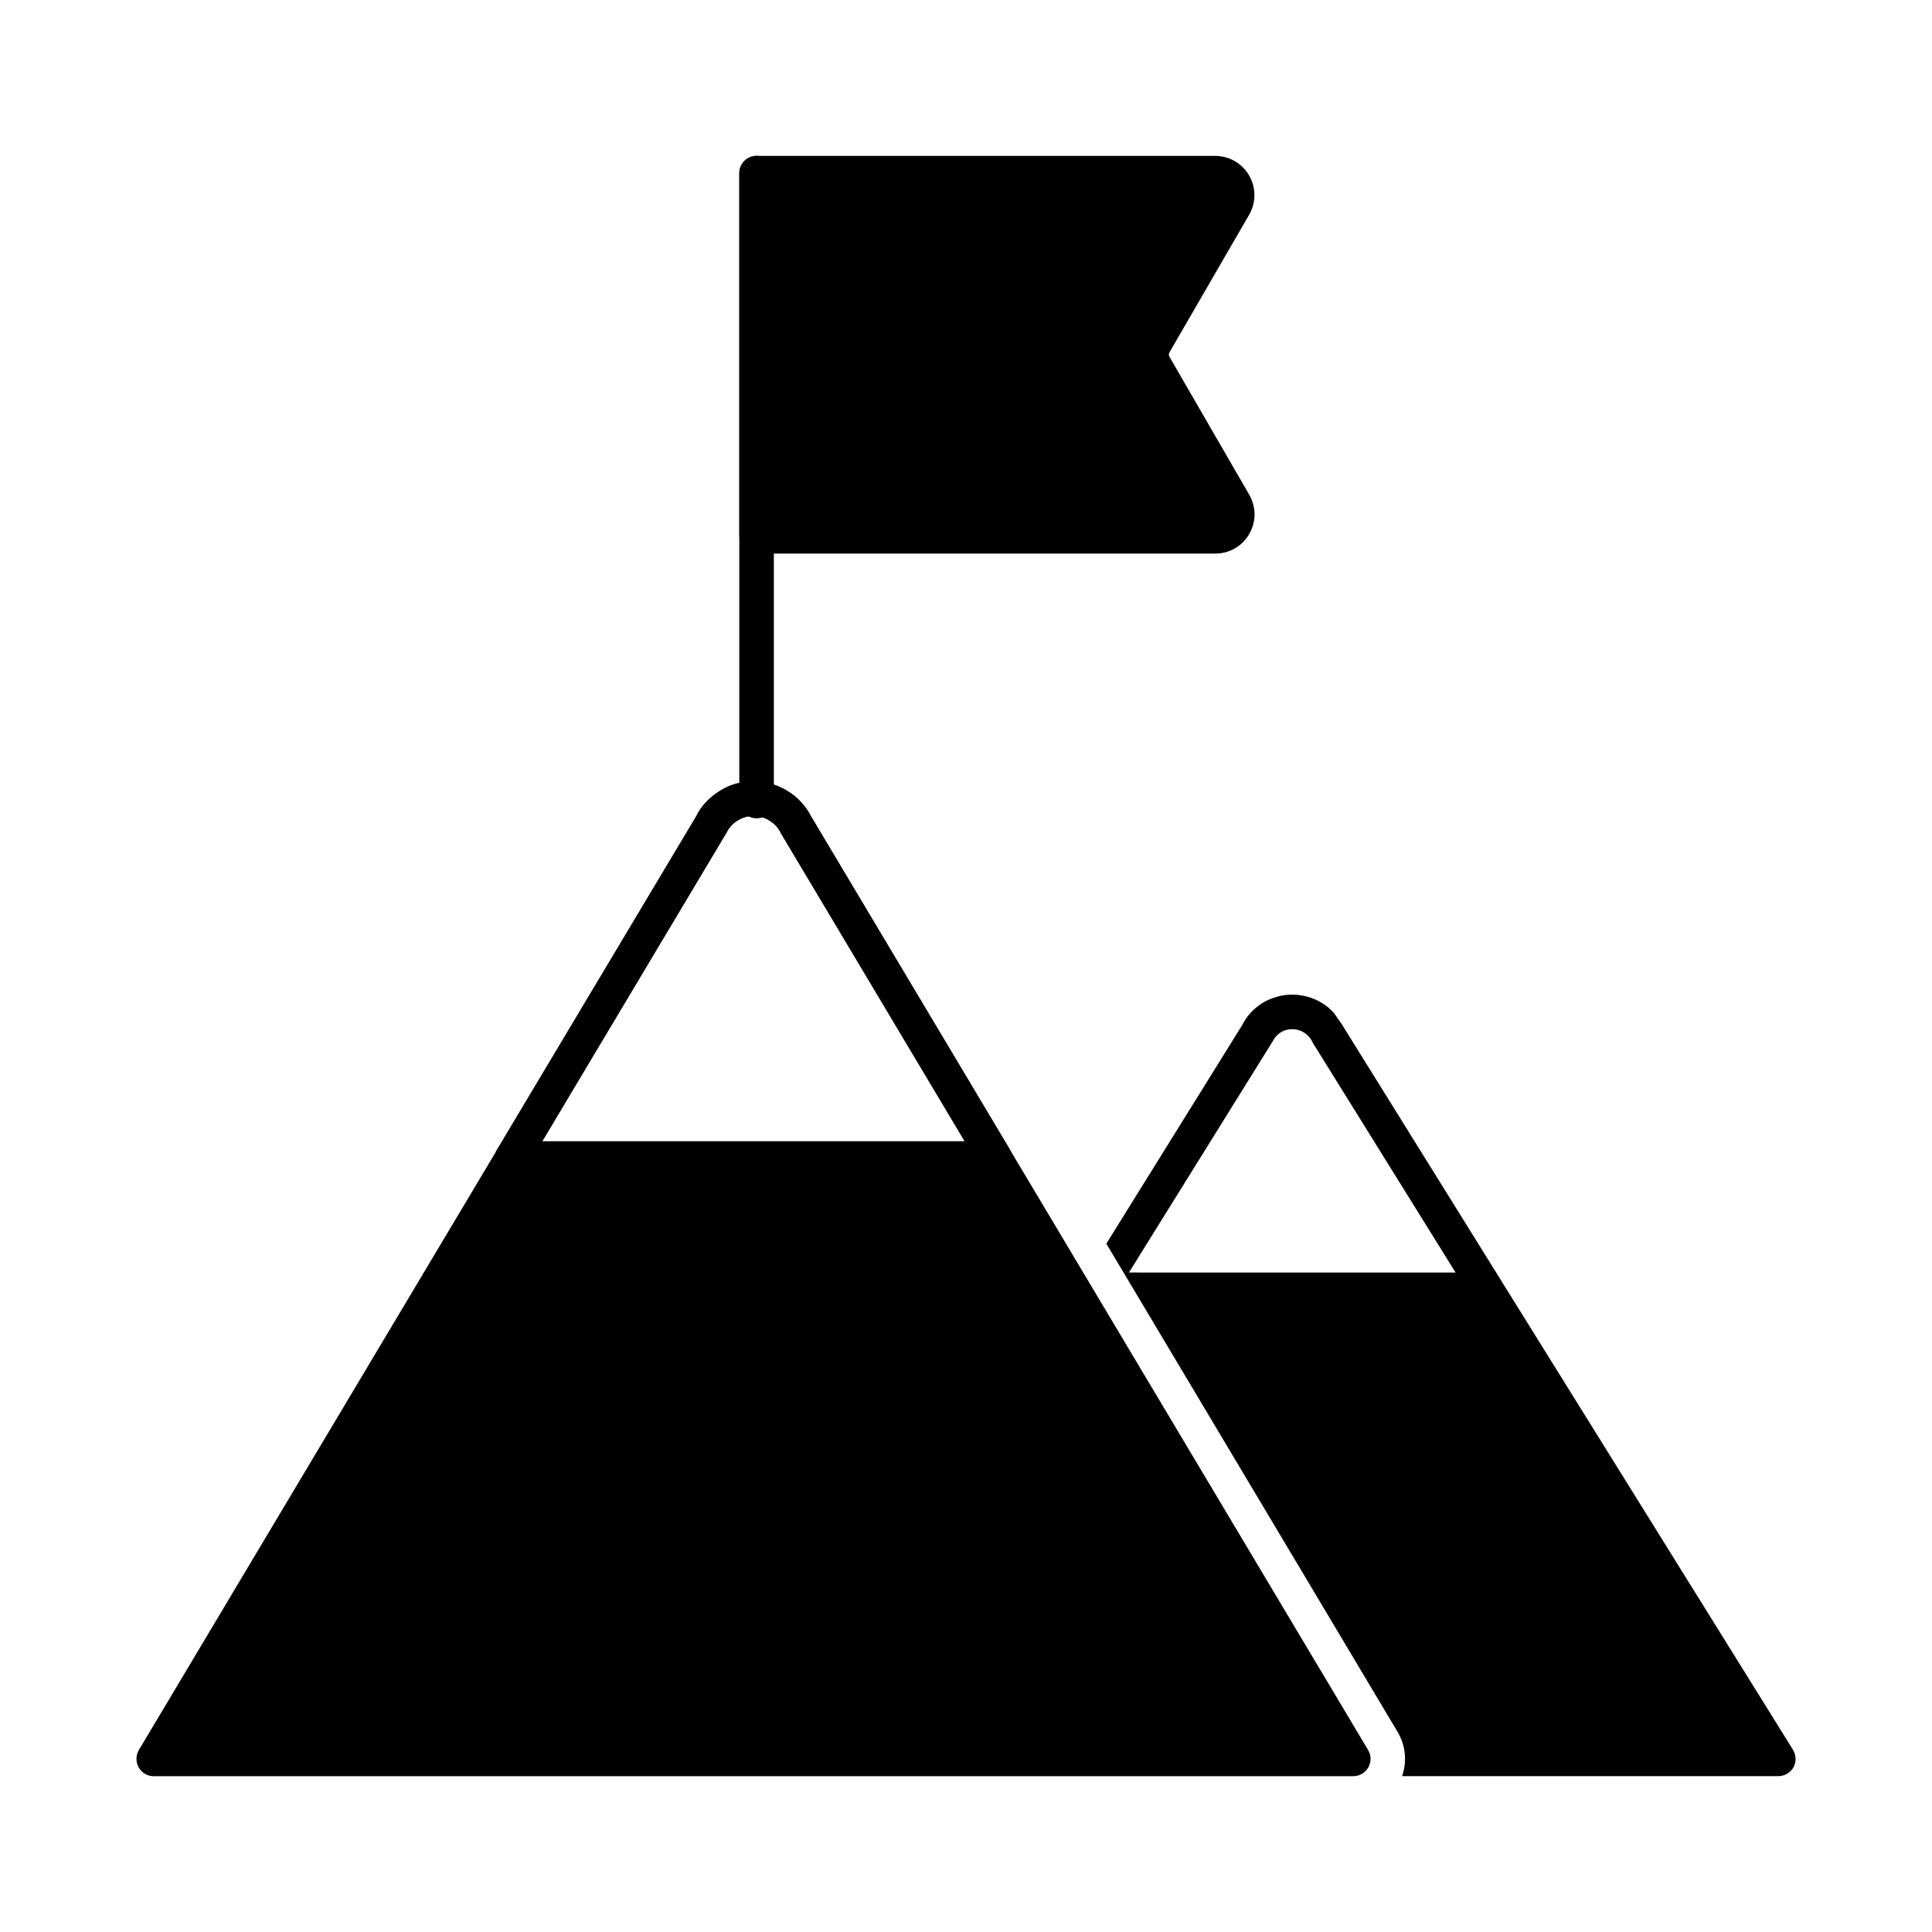
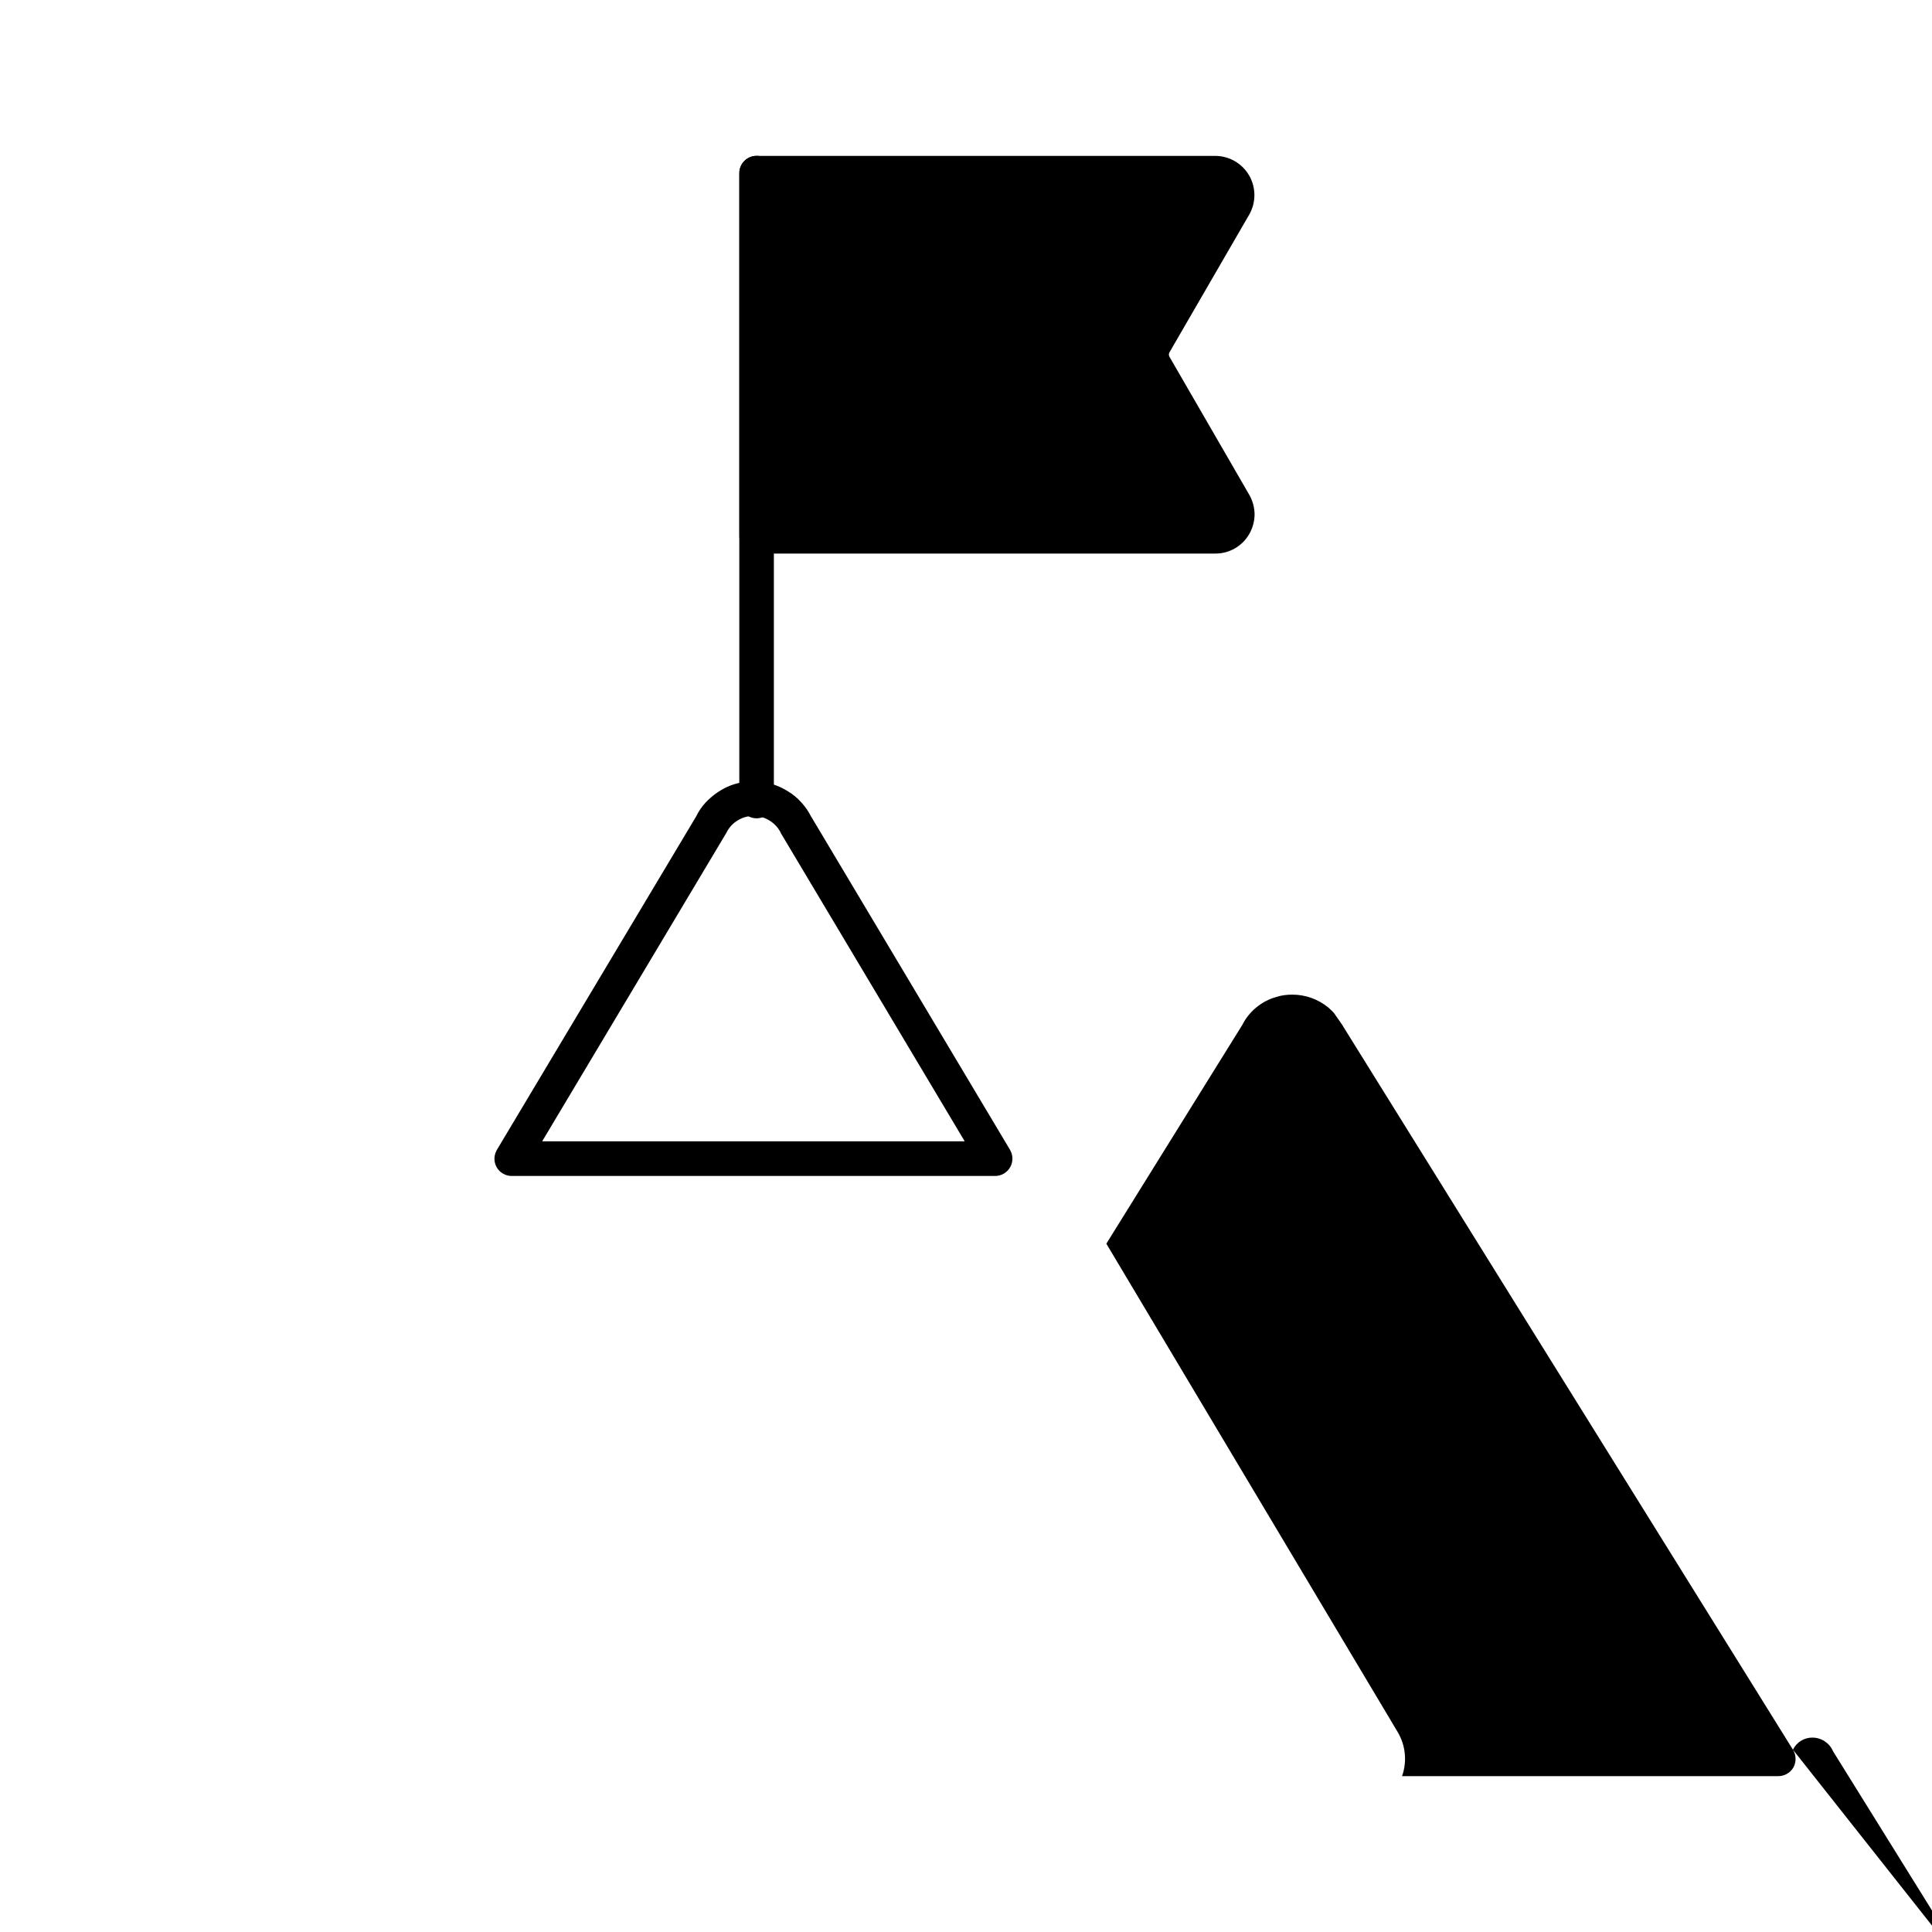
<svg xmlns="http://www.w3.org/2000/svg" fill="#000000" width="800px" height="800px" version="1.1" viewBox="144 144 512 512">
  <g>
    <path d="m476.48 280.3c-0.016 1.836-0.504 3.633-1.418 5.223-1.852 3.227-5.301 5.207-9.023 5.176h-121.52c-2.527 0-4.578-2.051-4.578-4.578v-96.23c0-2.527 2.051-4.578 4.578-4.578h121.51c3.711-0.004 7.141 1.973 9 5.184 1.859 3.211 1.867 7.168 0.023 10.387l-21.113 36.457h-0.004c-0.227 0.383-0.227 0.859 0 1.238l21.113 36.504h0.004c0.91 1.59 1.402 3.387 1.426 5.219z" />
-     <path d="m619.15 607.69-77.168-124.07-42.09-67.695v-0.047l-2.383-3.434c-0.457-0.504-0.961-0.961-1.465-1.418-2.691-2.227-6.078-3.441-9.574-3.438-0.703 0-1.406 0.047-2.106 0.137s-1.391 0.242-2.062 0.461c-1.941 0.531-3.754 1.469-5.312 2.746-0.531 0.41-1.02 0.871-1.465 1.375-0.906 0.949-1.66 2.031-2.242 3.207l-36.09 58.074 77.266 129.52h-0.004c2.059 3.512 2.461 7.754 1.102 11.59h99.707c1.664-0.004 3.203-0.895 4.031-2.336 0.781-1.473 0.723-3.25-0.145-4.672zm-175.97-126.46 38.105-61.281c0.957-1.984 2.977-3.234 5.176-3.207 2.375 0.012 4.519 1.434 5.449 3.621l37.832 60.871z" />
-     <path d="m506.57 607.78-94.855-158.98c0-0.047-0.047-0.047-0.047-0.09l-52.574-88.102c0-0.023-0.02-0.047-0.047-0.047-0.367-0.727-0.781-1.43-1.234-2.106-0.453-0.641-0.941-1.25-1.469-1.832-1.008-1.133-2.18-2.106-3.481-2.887-4.844-3.09-10.922-3.535-16.168-1.191-0.742 0.355-1.461 0.75-2.152 1.191-0.098 0.062-0.184 0.141-0.281 0.207-0.457 0.293-0.859 0.605-1.273 0.918h0.004c-0.699 0.551-1.355 1.148-1.977 1.785-1 1.074-1.836 2.293-2.473 3.617l-52.992 88.738-94.762 158.79c-0.816 1.414-0.832 3.152-0.043 4.582 0.801 1.445 2.328 2.34 3.984 2.336h317.9c1.645-0.004 3.164-0.887 3.981-2.316 0.812-1.43 0.797-3.188-0.043-4.602zm-170.01-243.16c0.641-1.305 1.645-2.402 2.887-3.16 2.617-1.656 5.961-1.641 8.562 0.047 1.332 0.816 2.383 2.012 3.023 3.434l48.641 81.527h-111.98z" />
+     <path d="m619.15 607.69-77.168-124.07-42.09-67.695v-0.047l-2.383-3.434c-0.457-0.504-0.961-0.961-1.465-1.418-2.691-2.227-6.078-3.441-9.574-3.438-0.703 0-1.406 0.047-2.106 0.137s-1.391 0.242-2.062 0.461c-1.941 0.531-3.754 1.469-5.312 2.746-0.531 0.41-1.02 0.871-1.465 1.375-0.906 0.949-1.66 2.031-2.242 3.207l-36.09 58.074 77.266 129.52h-0.004c2.059 3.512 2.461 7.754 1.102 11.59h99.707c1.664-0.004 3.203-0.895 4.031-2.336 0.781-1.473 0.723-3.25-0.145-4.672zc0.957-1.984 2.977-3.234 5.176-3.207 2.375 0.012 4.519 1.434 5.449 3.621l37.832 60.871z" />
    <path d="m411.71 448.8c0-0.047-0.047-0.047-0.047-0.09l-52.578-88.105c0-0.023-0.02-0.047-0.047-0.047-0.367-0.727-0.781-1.43-1.234-2.106-0.453-0.641-0.941-1.25-1.469-1.832-1.008-1.133-2.18-2.106-3.481-2.887-4.844-3.09-10.922-3.535-16.168-1.191-2.133 1.008-4.062 2.406-5.68 4.125-1 1.074-1.836 2.293-2.473 3.617l-52.855 88.441-0.137 0.273c-0.734 1.418-0.672 3.113 0.164 4.473 0.832 1.359 2.32 2.184 3.914 2.172h128.11c1.625-0.004 3.125-0.867 3.945-2.273 0.82-1.402 0.836-3.137 0.039-4.555zm-124.03-2.336 48.871-81.848h-0.004c0.641-1.305 1.645-2.402 2.887-3.16 2.617-1.656 5.961-1.641 8.562 0.047 1.332 0.816 2.383 2.012 3.023 3.434l48.641 81.527z" />
    <path d="m344.5 360.86c-2.527 0-4.578-2.051-4.578-4.582v-166.4c0-2.531 2.051-4.582 4.578-4.582 2.531 0 4.582 2.051 4.582 4.582v166.4c0 1.215-0.484 2.379-1.344 3.238-0.855 0.859-2.023 1.344-3.238 1.344z" />
  </g>
</svg>